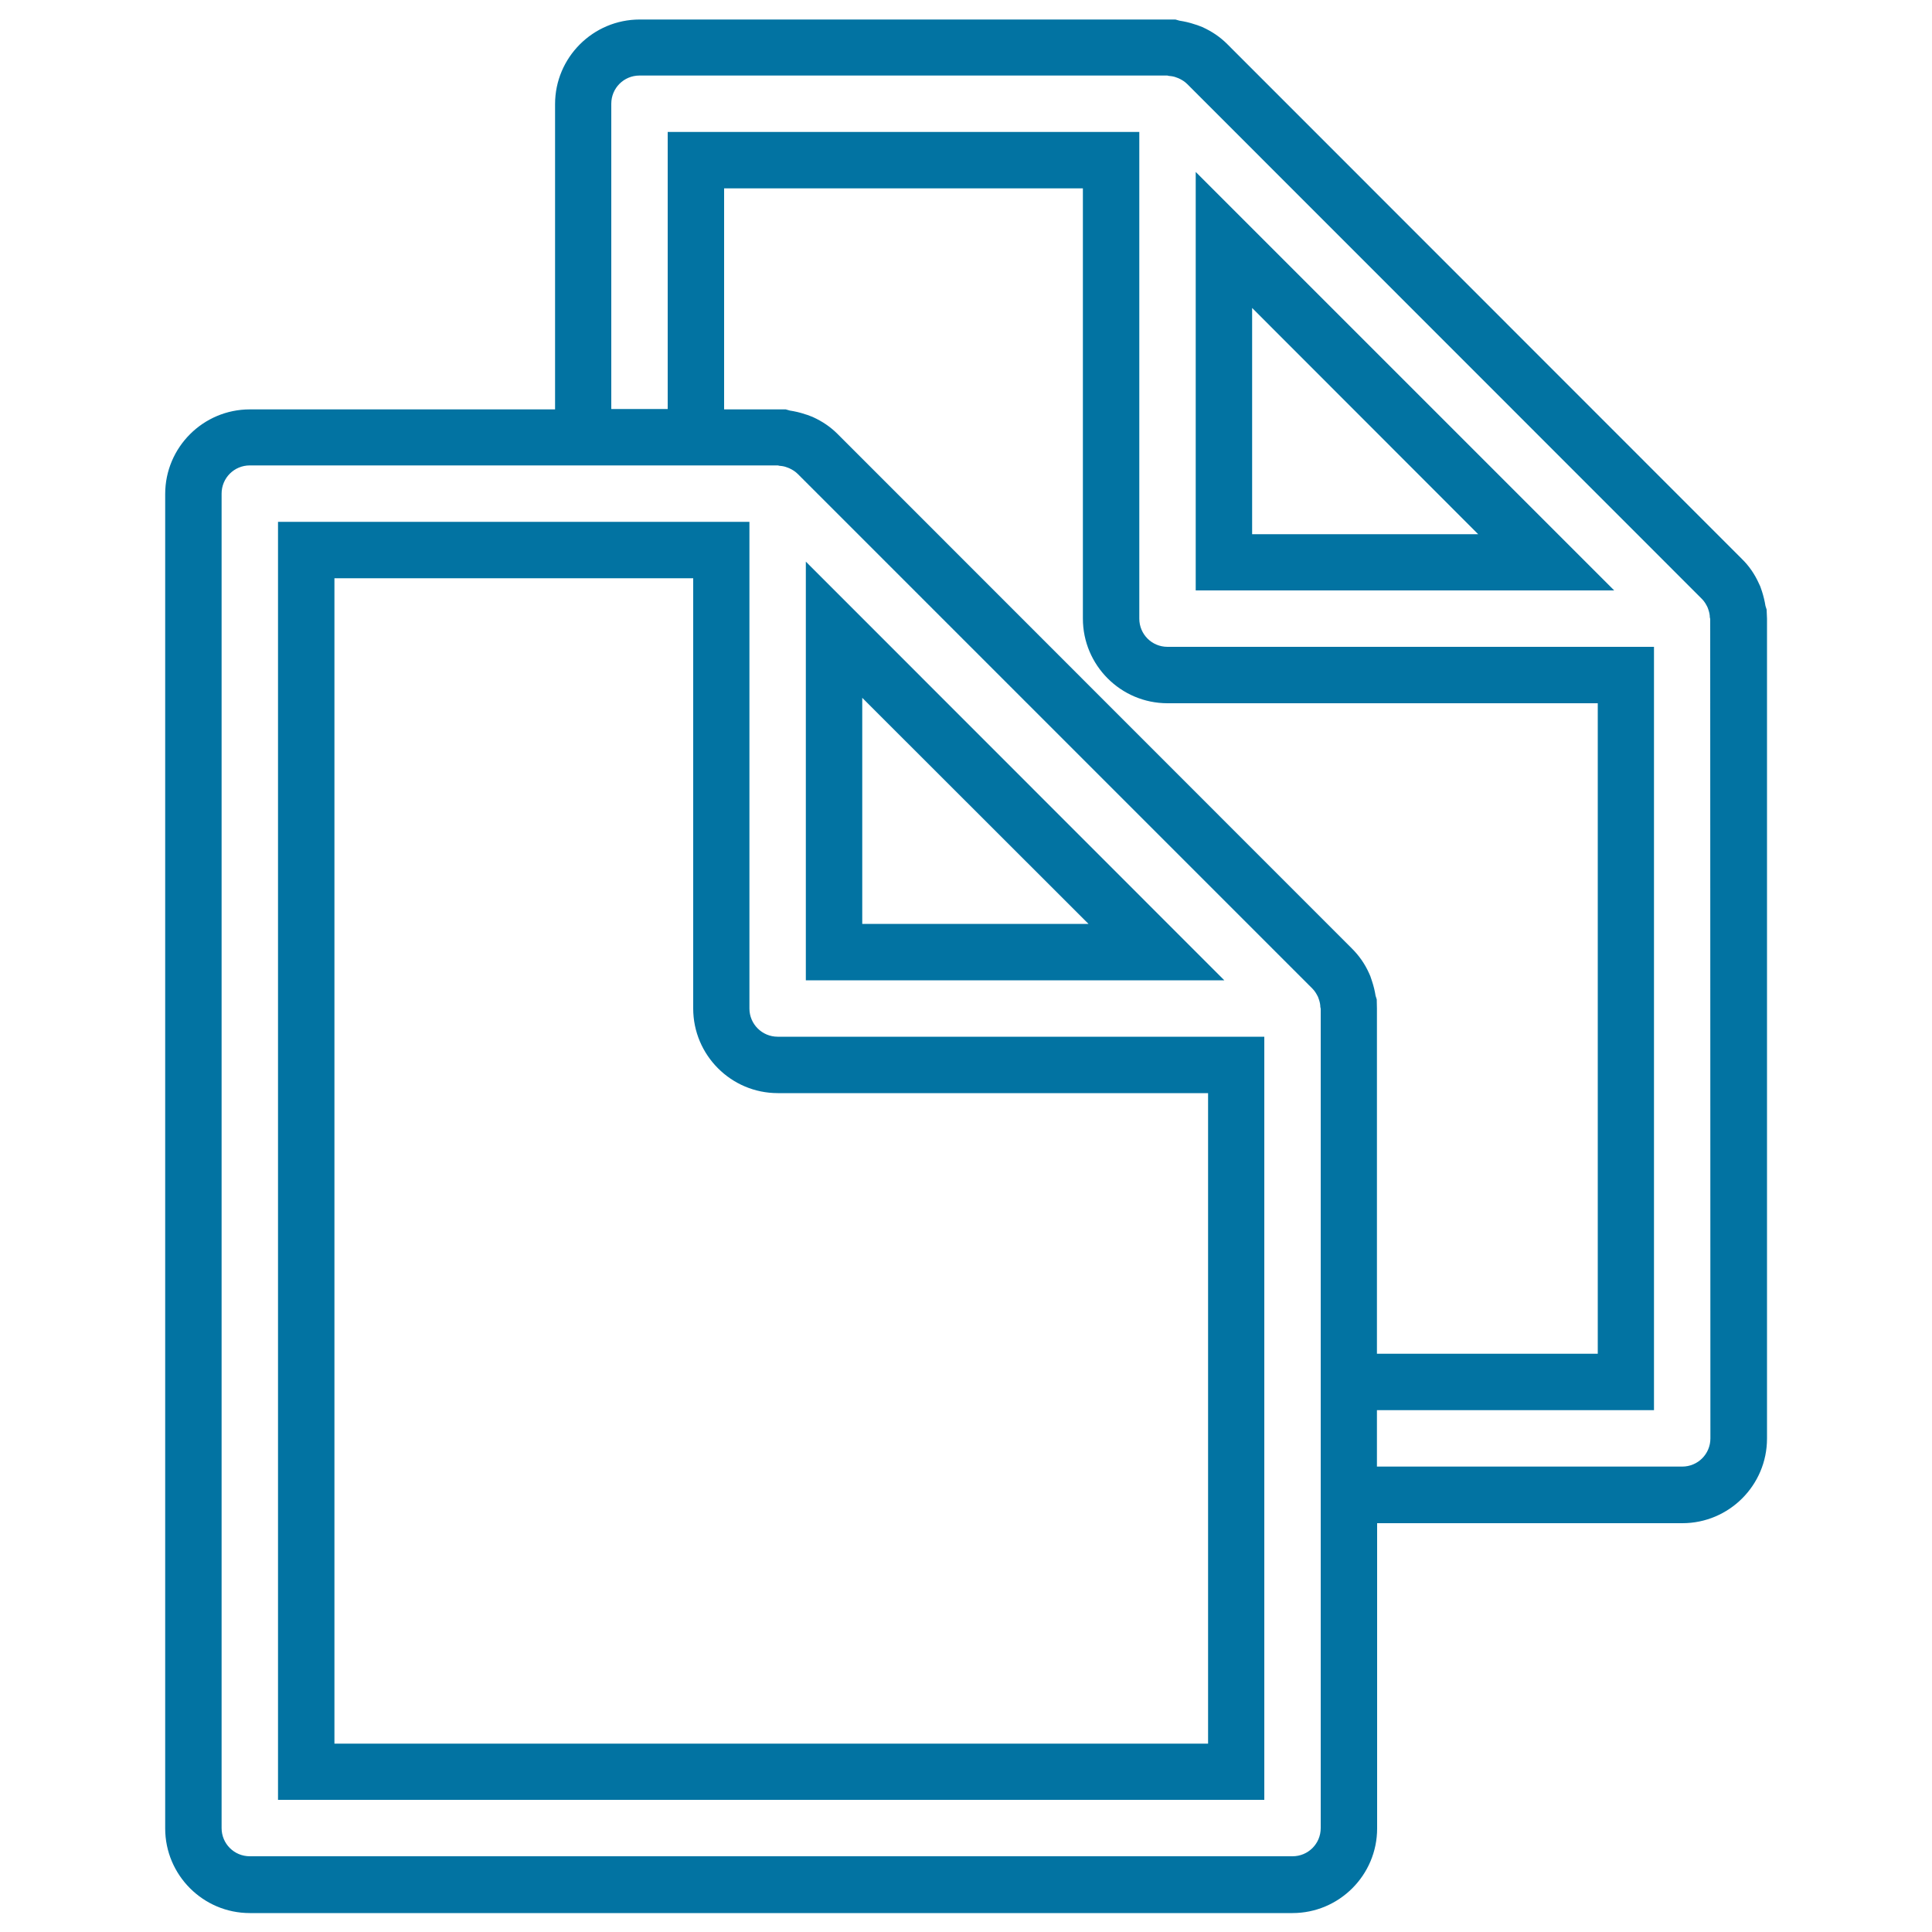
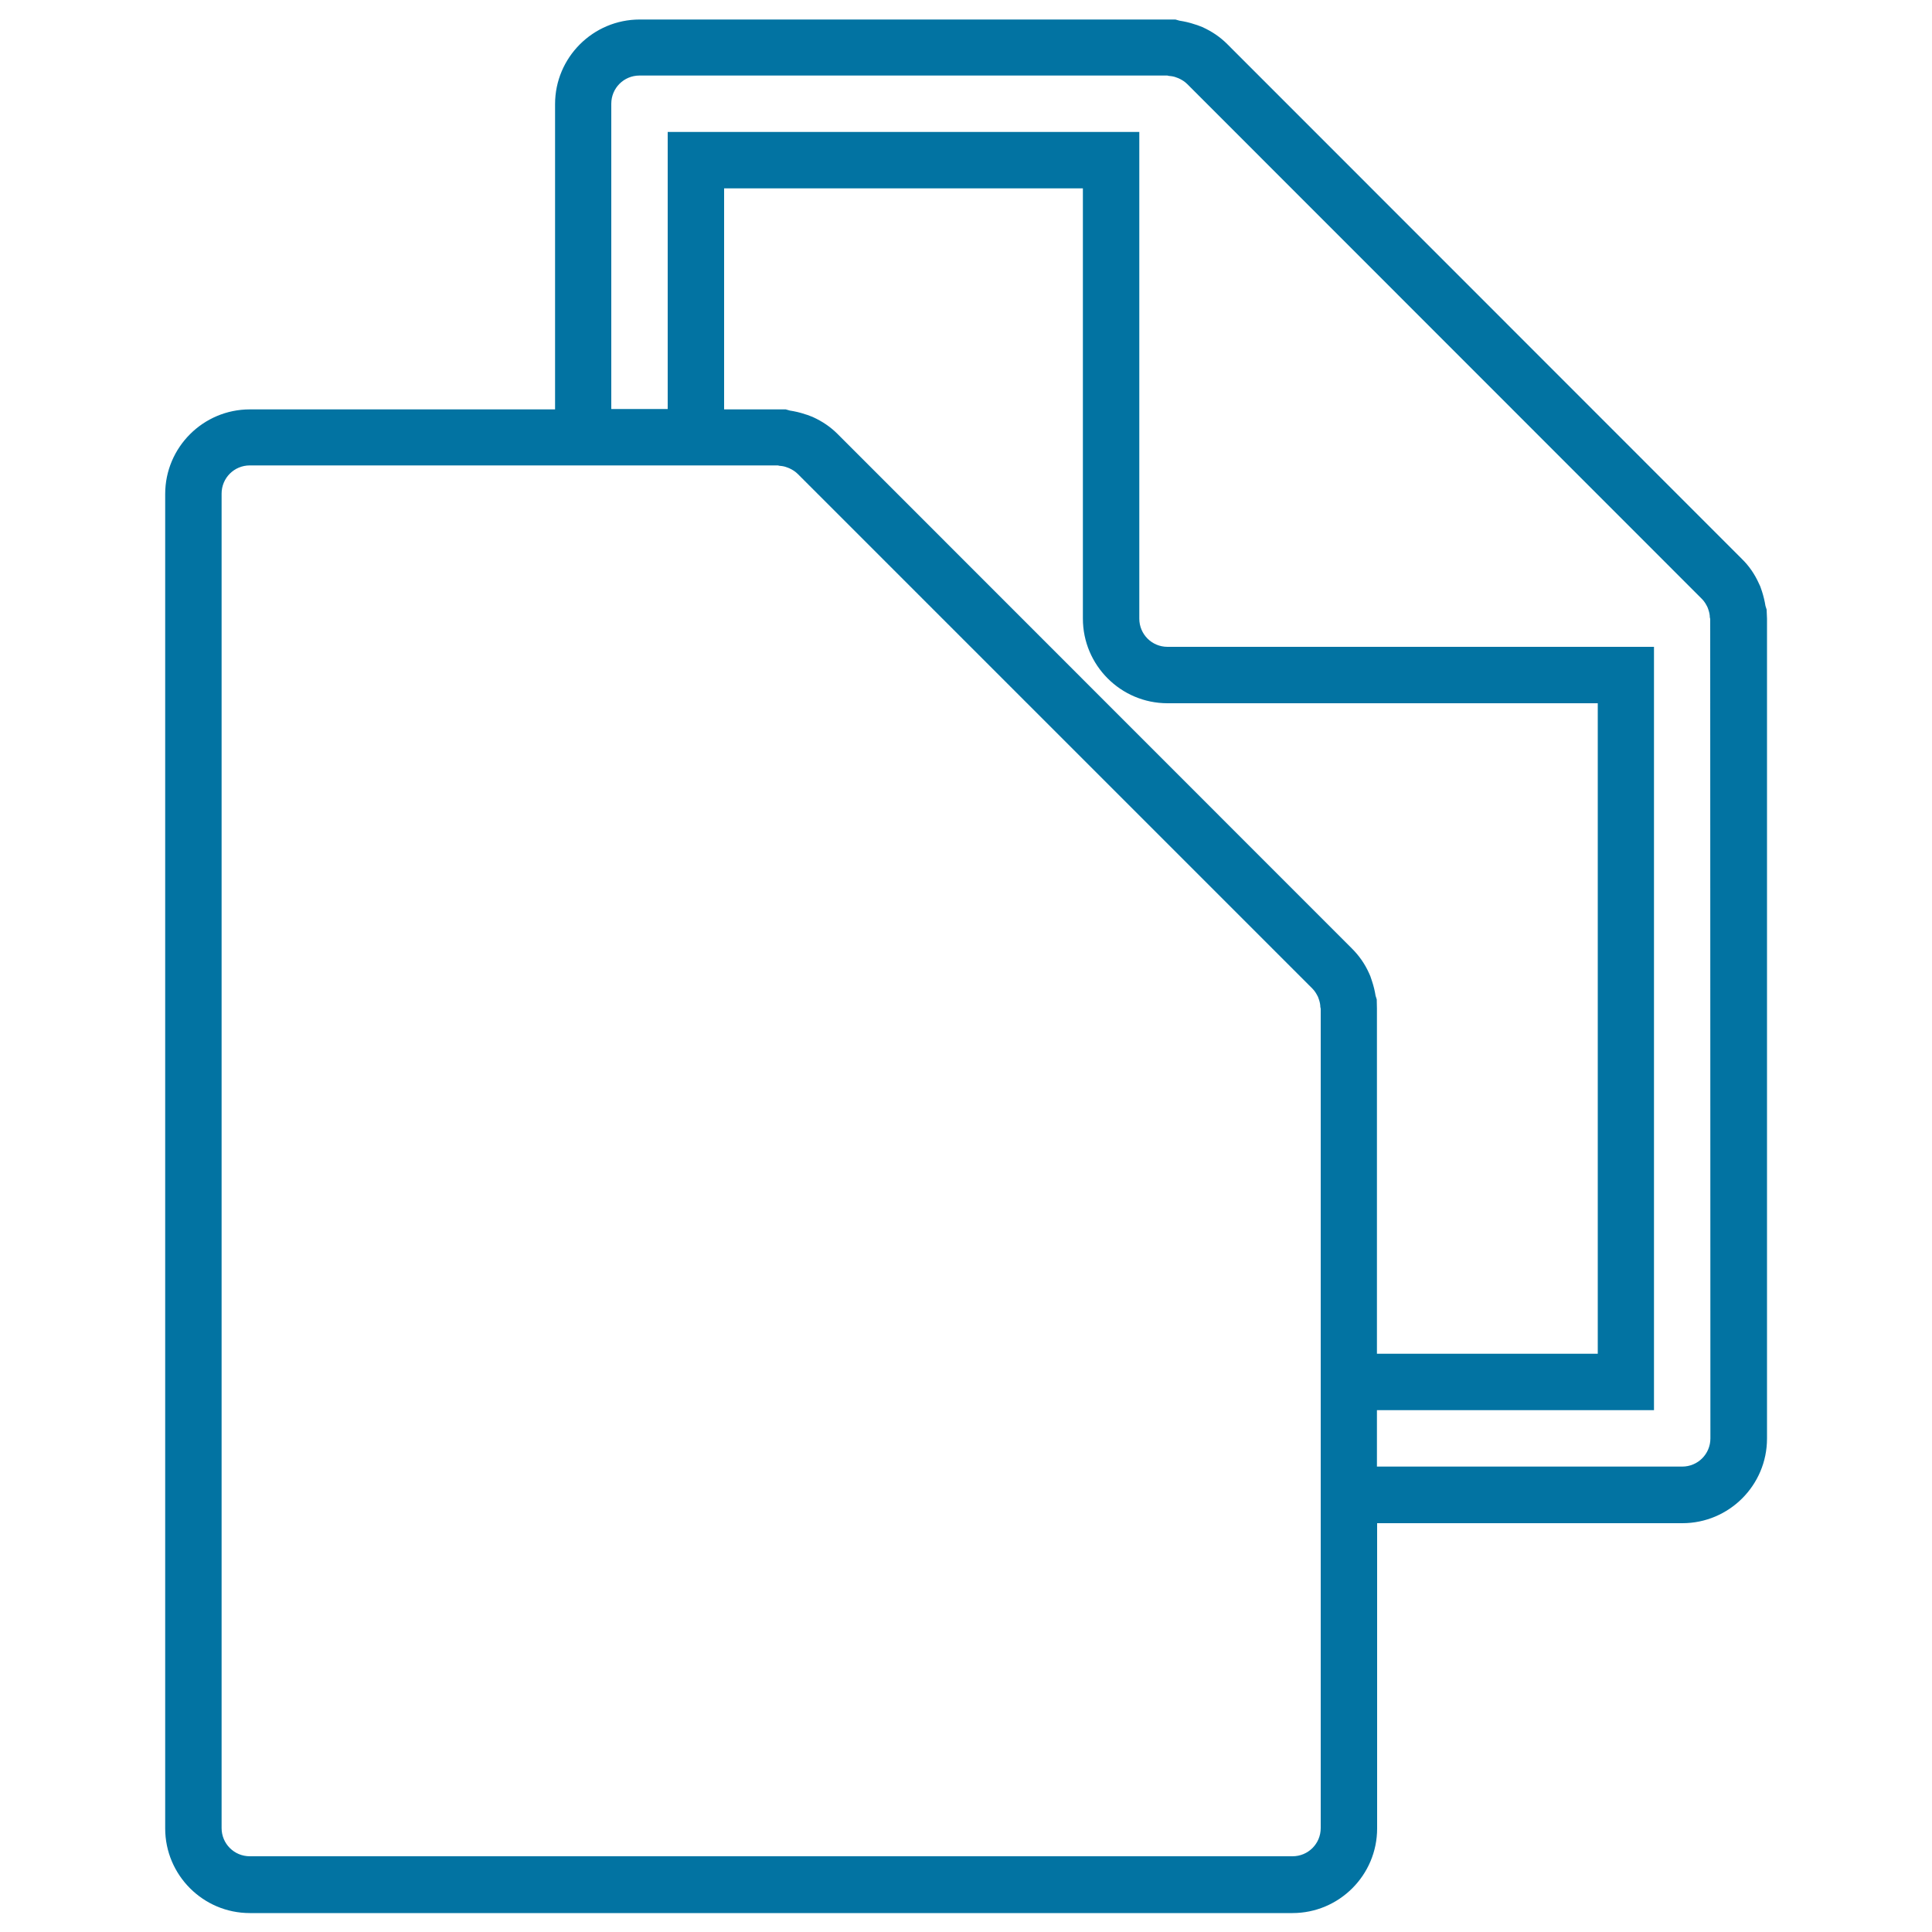
<svg xmlns="http://www.w3.org/2000/svg" viewBox="0 0 1000 1000" style="fill:#0273a2">
  <title>Copy Document SVG icon</title>
  <g>
    <g>
-       <path d="M387.9,522V270.1h-71.5h-29.2H143.9v661.5h510.5V788.2V759V536.6H402.5C394.5,536.6,387.9,530.1,387.9,522z M625.2,902.5H173.1V299.3h185.7V522c0,24.1,19.6,43.8,43.8,43.8h222.7V902.5z" />
-       <path d="M417.1,290.7v216.7h216.6L417.1,290.7z M446.3,361.2l117.1,117H446.3V361.2z" />
-       <path d="M618.9,305.6h216.6L618.9,89V305.6z M648.1,159.4l117,117.1h-117V159.4z" />
      <path d="M914.4,315.5l-0.6-1.9c-0.4-2.5-1-5-1.8-7.5l-0.9-2.6l-0.7-1.5c-2.2-4.9-5.2-9.2-8.8-12.7L635.2,22.8c-3.6-3.6-7.8-6.5-12.9-8.8l-2.6-1l-1.3-0.4c-2.6-0.9-5.3-1.5-7.9-1.9l-2.1-0.6H331.1c-24.1,0-43.8,19.6-43.8,43.8v158h-158c-24.1,0-43.8,19.6-43.8,43.8v690.7c0,24.1,19.6,43.8,43.8,43.8H669c24.1,0,43.8-19.6,43.8-43.8v-158h158c24.1,0,43.8-19.6,43.8-43.8V320.2L914.4,315.5z M683.6,759v29.2v158c0,8.1-6.5,14.6-14.6,14.6H129.3c-8.1,0-14.6-6.5-14.6-14.6V255.5c0-8.1,6.5-14.6,14.6-14.6h158h29.2h86.1c0.3,0,0.6,0.2,0.9,0.2c1.3,0.1,2.6,0.3,3.8,0.8c0.5,0.2,0.9,0.3,1.3,0.5c1.5,0.7,3,1.6,4.3,2.9l266.4,266.4c1.3,1.3,2.1,2.7,2.9,4.3c0.2,0.5,0.3,0.9,0.5,1.4c0.4,1.2,0.7,2.5,0.7,3.8c0,0.3,0.2,0.6,0.2,0.9V759L683.6,759z M712.6,517.3l-0.6-1.9c-0.4-2.5-1-5-1.8-7.4l-0.9-2.7l-0.7-1.6c-2.2-4.9-5.2-9.1-8.7-12.6L433.5,224.6c-3.6-3.6-7.8-6.5-12.9-8.8l-2.6-1l-1.3-0.4c-2.6-0.9-5.3-1.5-7.9-1.9l-2.1-0.6h-31.9V97.5h185.7v222.7c0,24.1,19.6,43.8,43.8,43.8H827v336.7H712.7V522L712.6,517.3z M885.3,744.5c0,8.1-6.5,14.6-14.6,14.6h-158v-29.2h143.4V334.8H604.3c-8.1,0-14.6-6.5-14.6-14.6V68.3H345.6v143.4h-29.2v-158c0-8.1,6.5-14.6,14.6-14.6h273.2c0.3,0,0.6,0.2,0.9,0.2c1.3,0.1,2.6,0.3,3.8,0.8c0.5,0.2,0.9,0.3,1.3,0.5c1.5,0.7,3,1.6,4.3,2.9l266.4,266.5c1.3,1.3,2.1,2.7,2.9,4.3c0.2,0.4,0.3,0.9,0.5,1.4c0.4,1.2,0.7,2.5,0.7,3.8c0,0.3,0.2,0.6,0.2,0.9L885.3,744.5L885.3,744.5z" />
    </g>
  </g>
</svg>